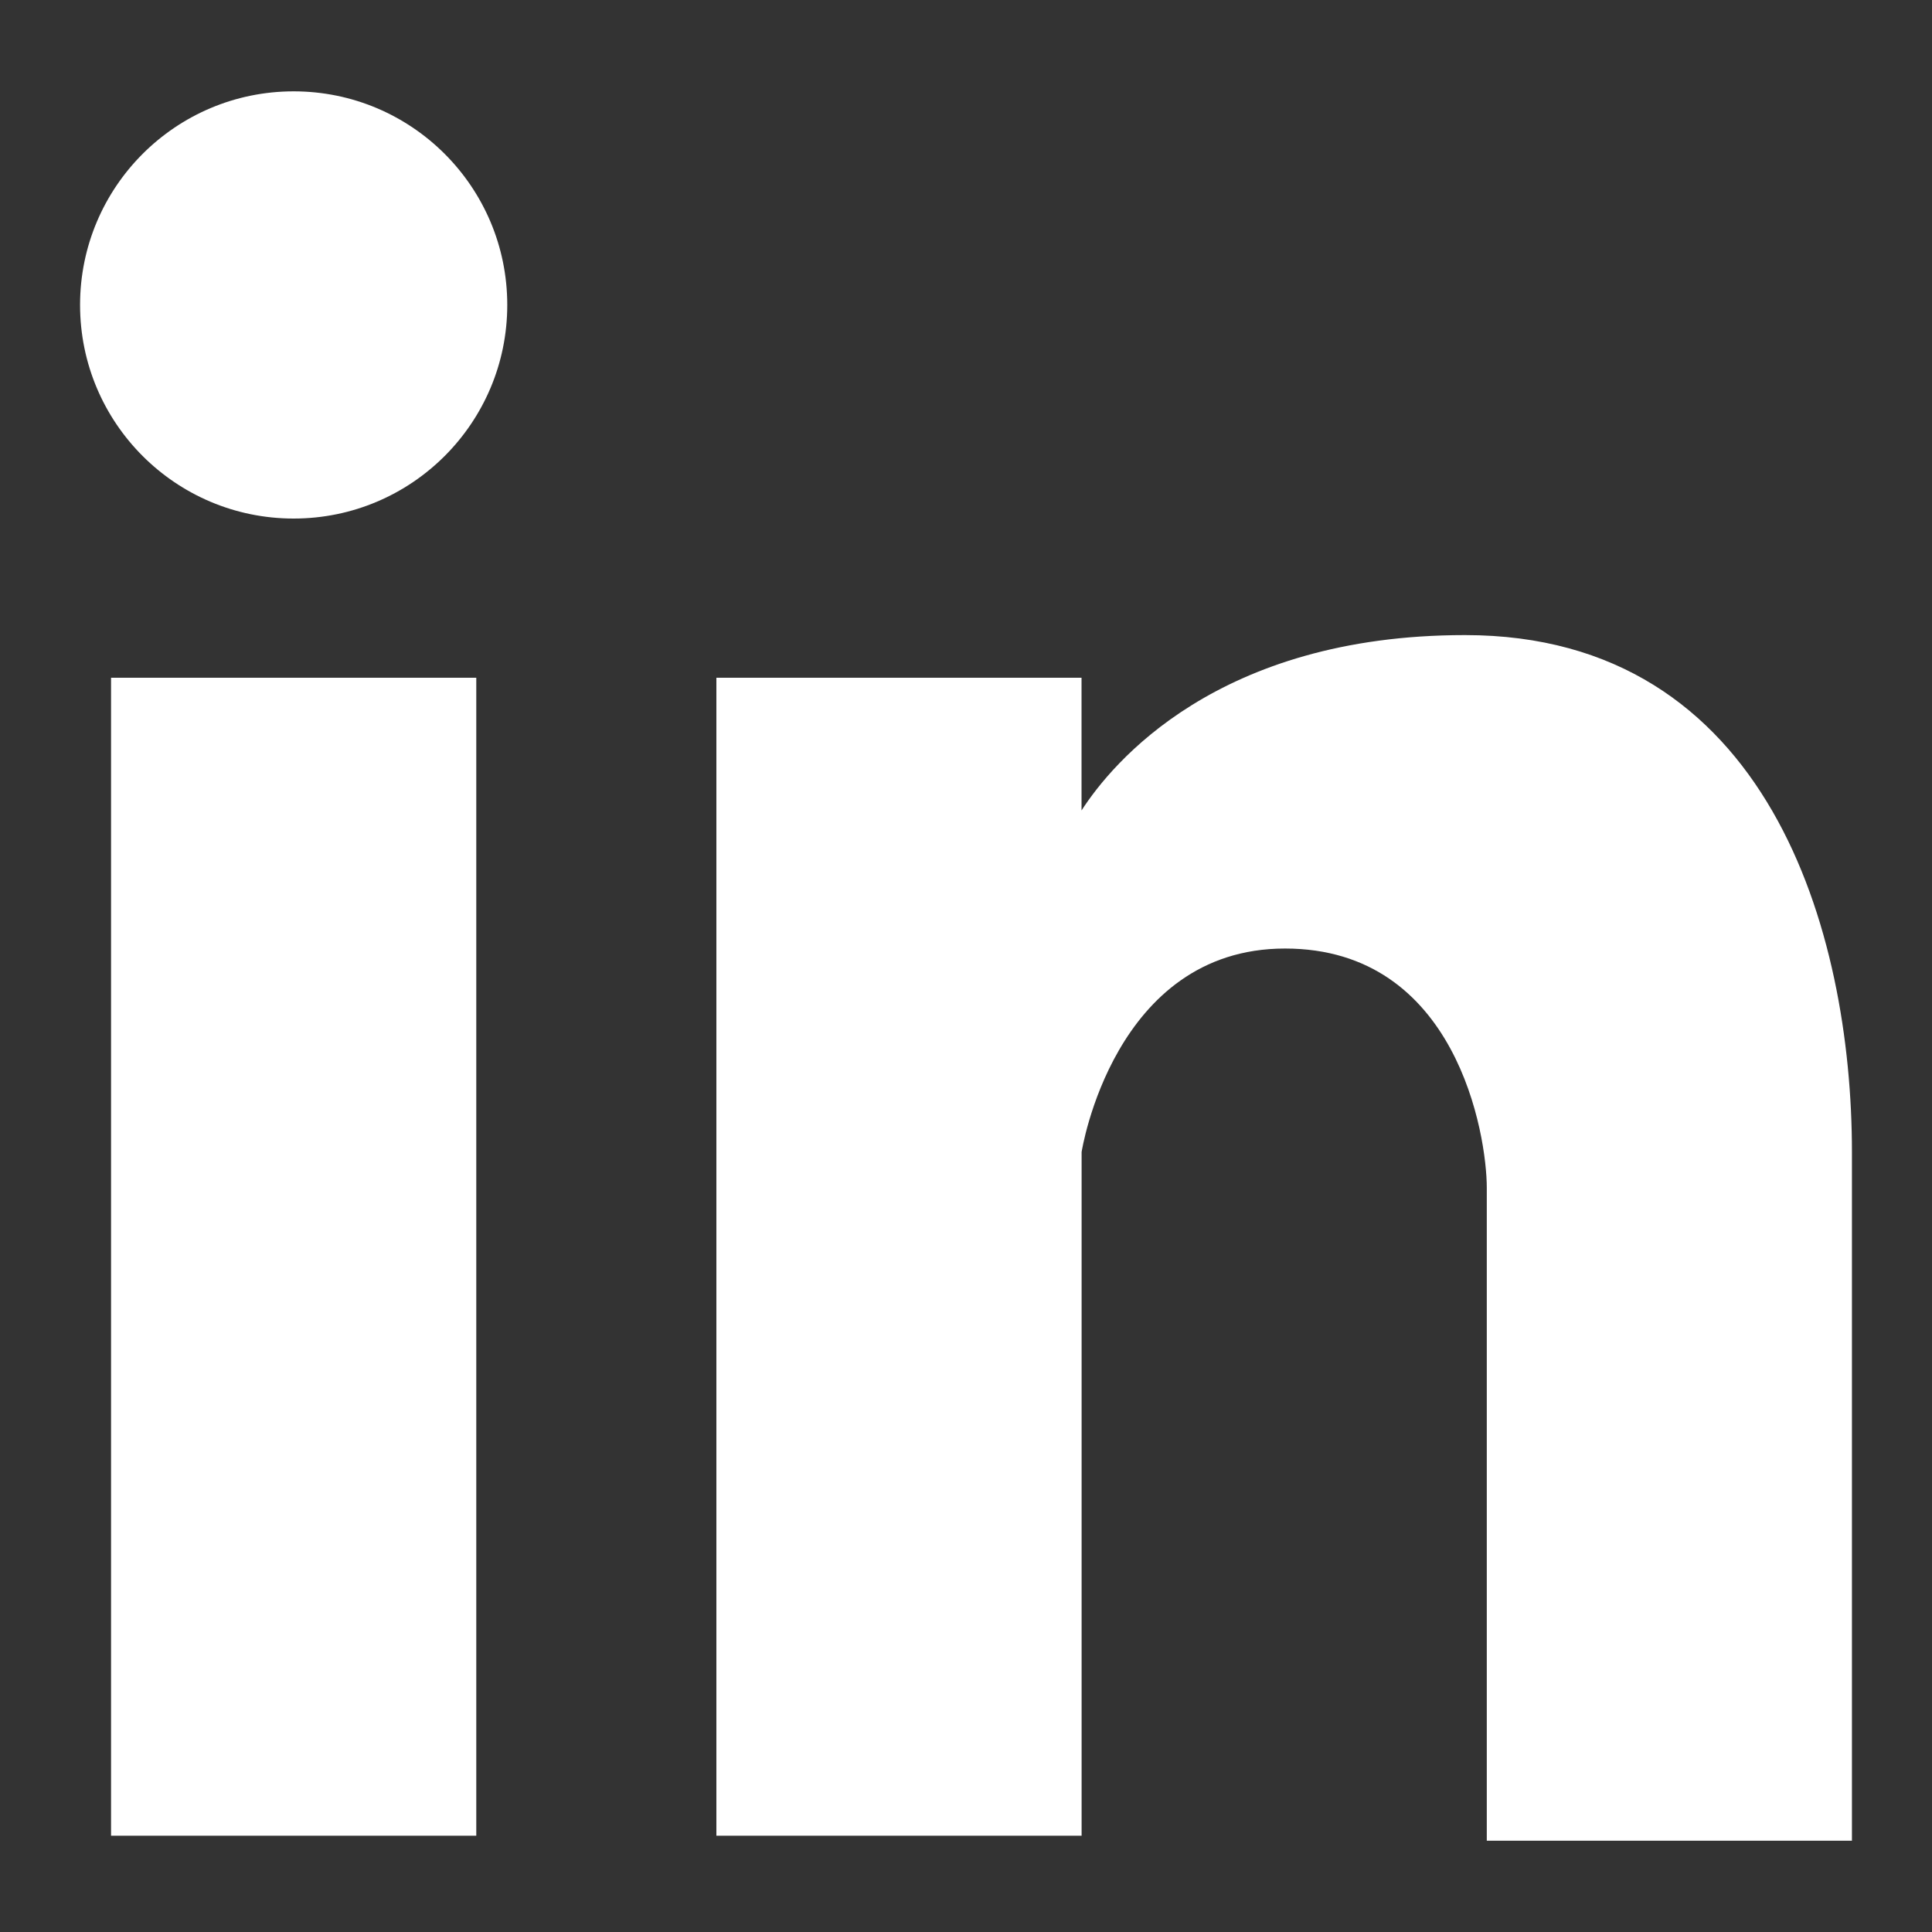
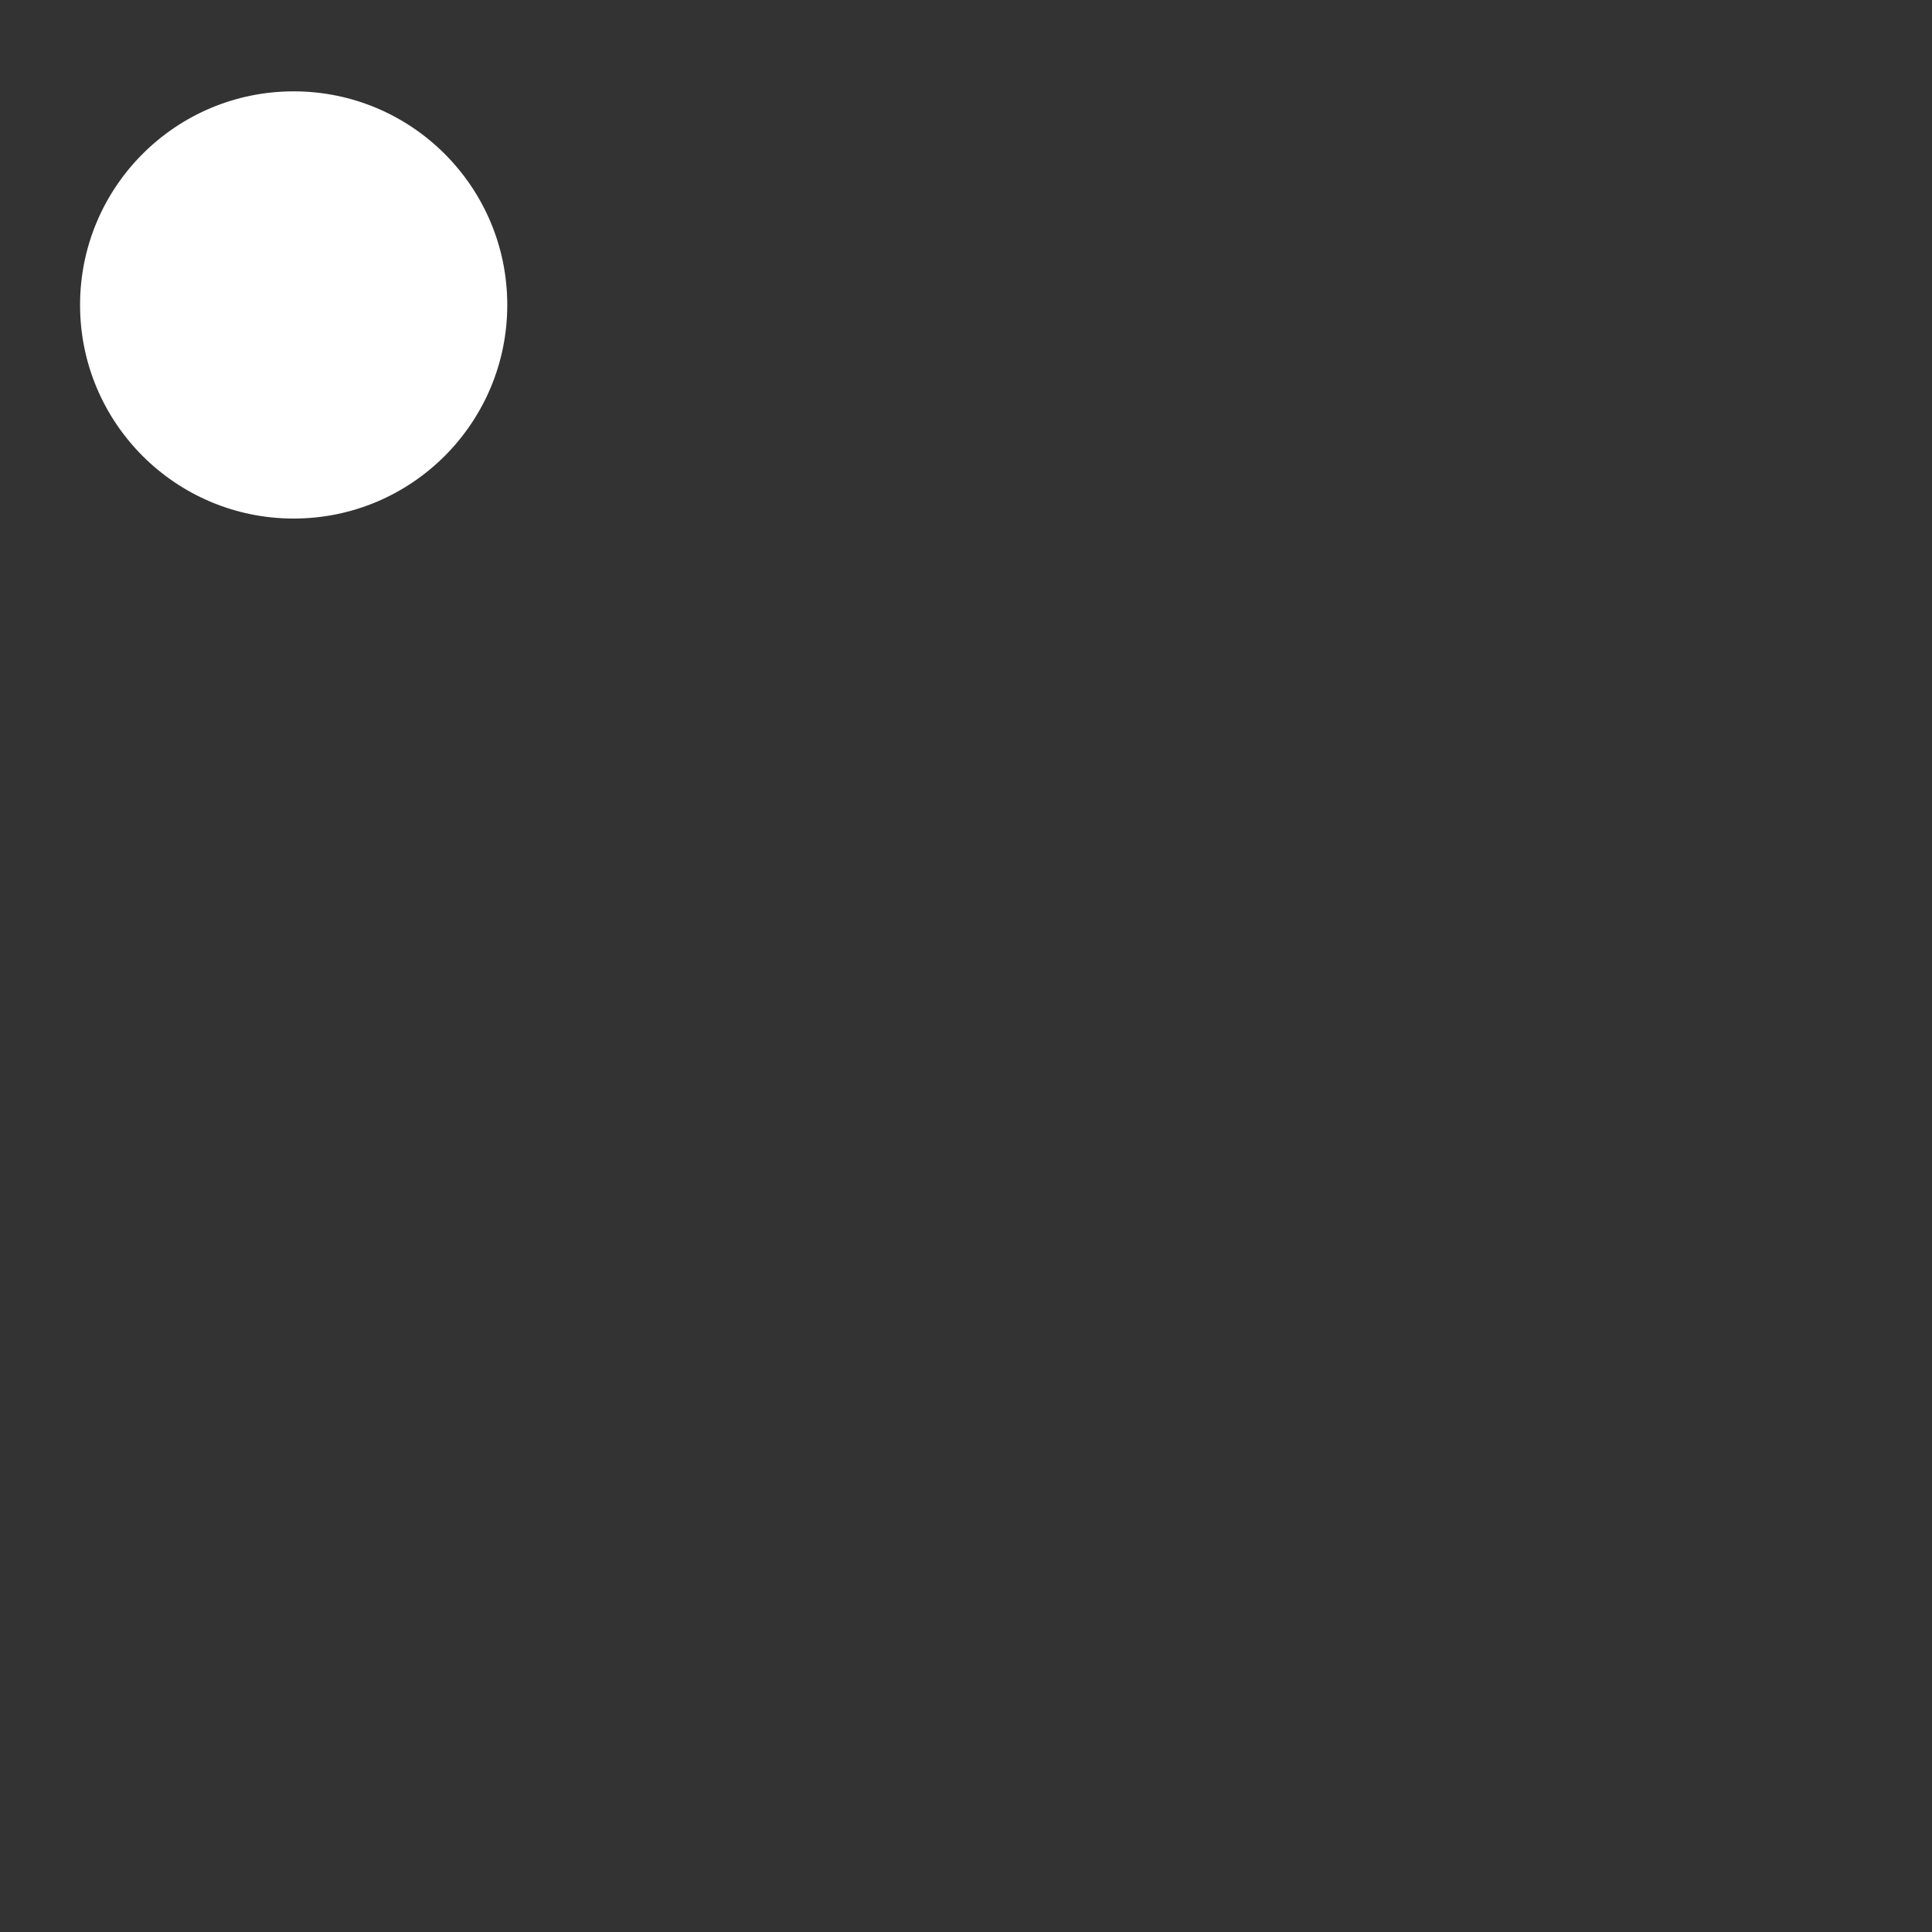
<svg xmlns="http://www.w3.org/2000/svg" version="1.1" id="Layer_1" x="0px" y="0px" width="25px" height="25px" viewBox="0 0 25 25" enable-background="new 0 0 25 25" xml:space="preserve">
  <rect x="0" y="0" width="25" height="25" fill="#333333" stroke="none" />
  <g>
-     <rect x="1.437" y="8.77" fill-rule="evenodd" clip-rule="evenodd" fill="#FFFFFF" width="4.726" height="14.984" />
    <circle fill-rule="evenodd" clip-rule="evenodd" fill="#FFFFFF" cx="3.8" cy="3.946" r="2.764" />
-     <path fill-rule="evenodd" clip-rule="evenodd" fill="#FFFFFF" d="M18.958,8.218c-3.202,0-4.568,1.657-4.963,2.269V8.77H9.27v14.984   h4.726v-8.847c0,0,0.41-2.633,2.632-2.633c2.223,0,2.611,2.417,2.611,3.097v8.448h4.725v-8.912   C23.964,12.059,22.885,8.218,18.958,8.218z" />
  </g>
</svg>